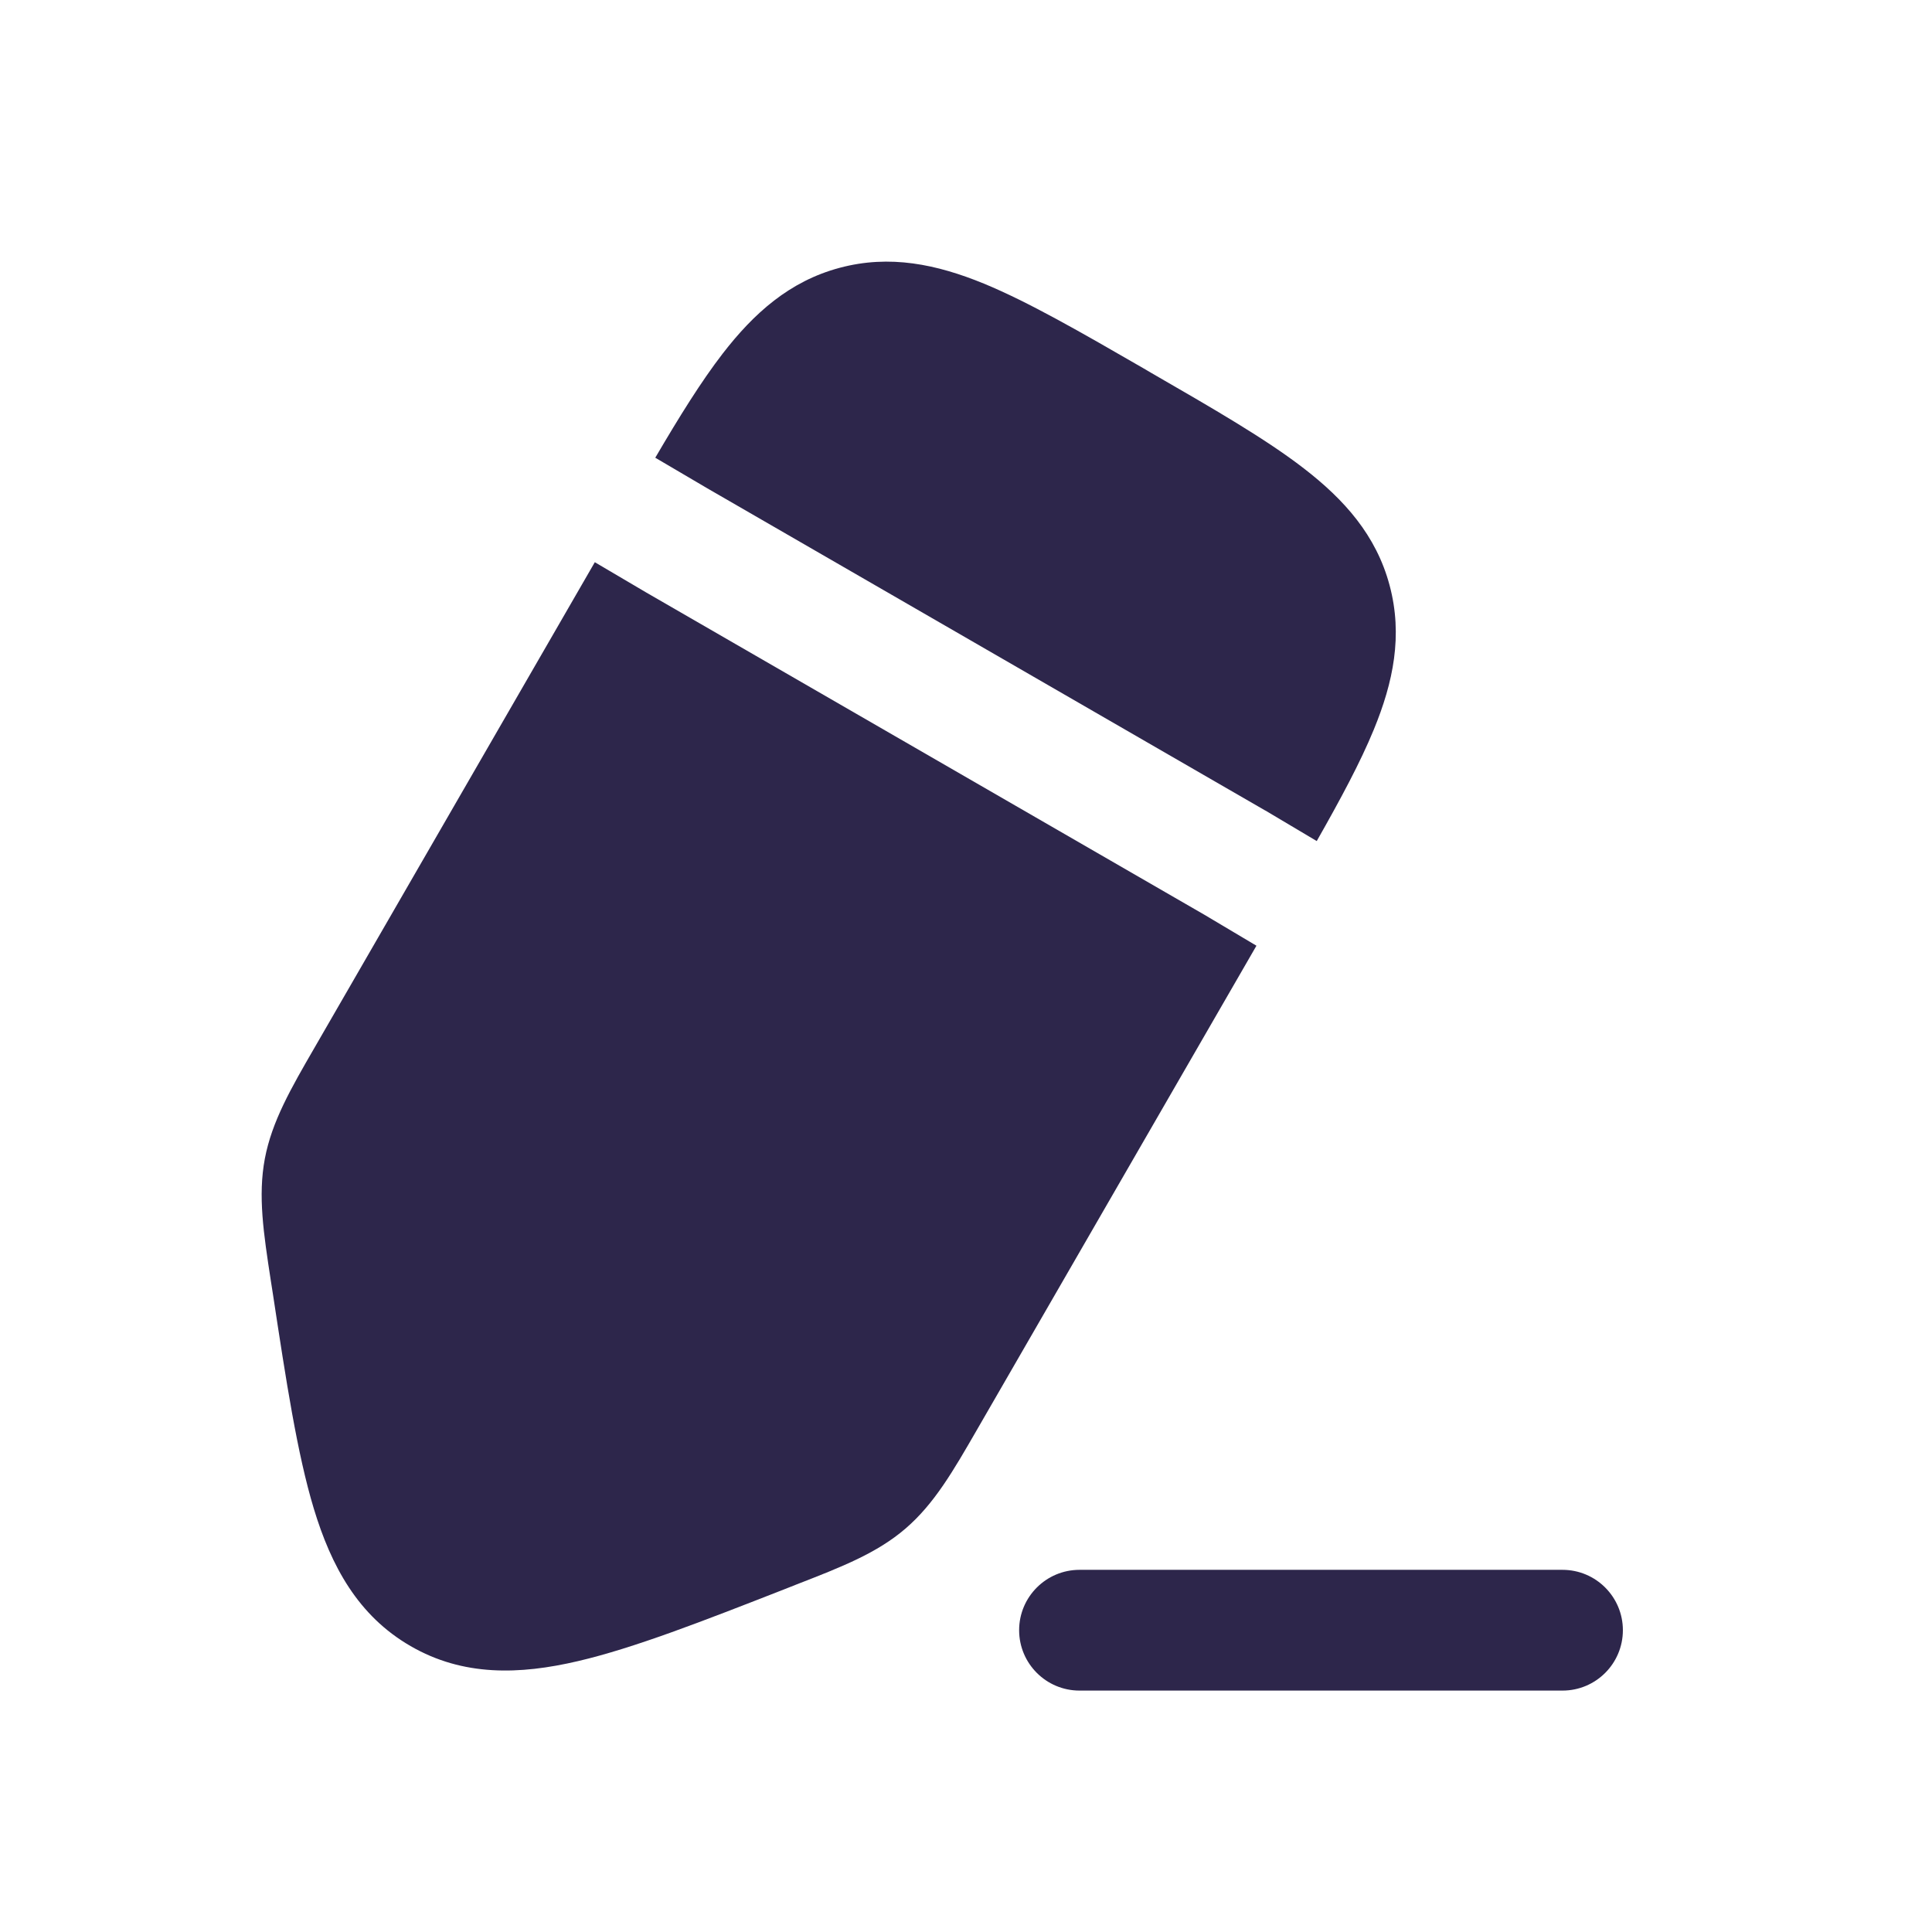
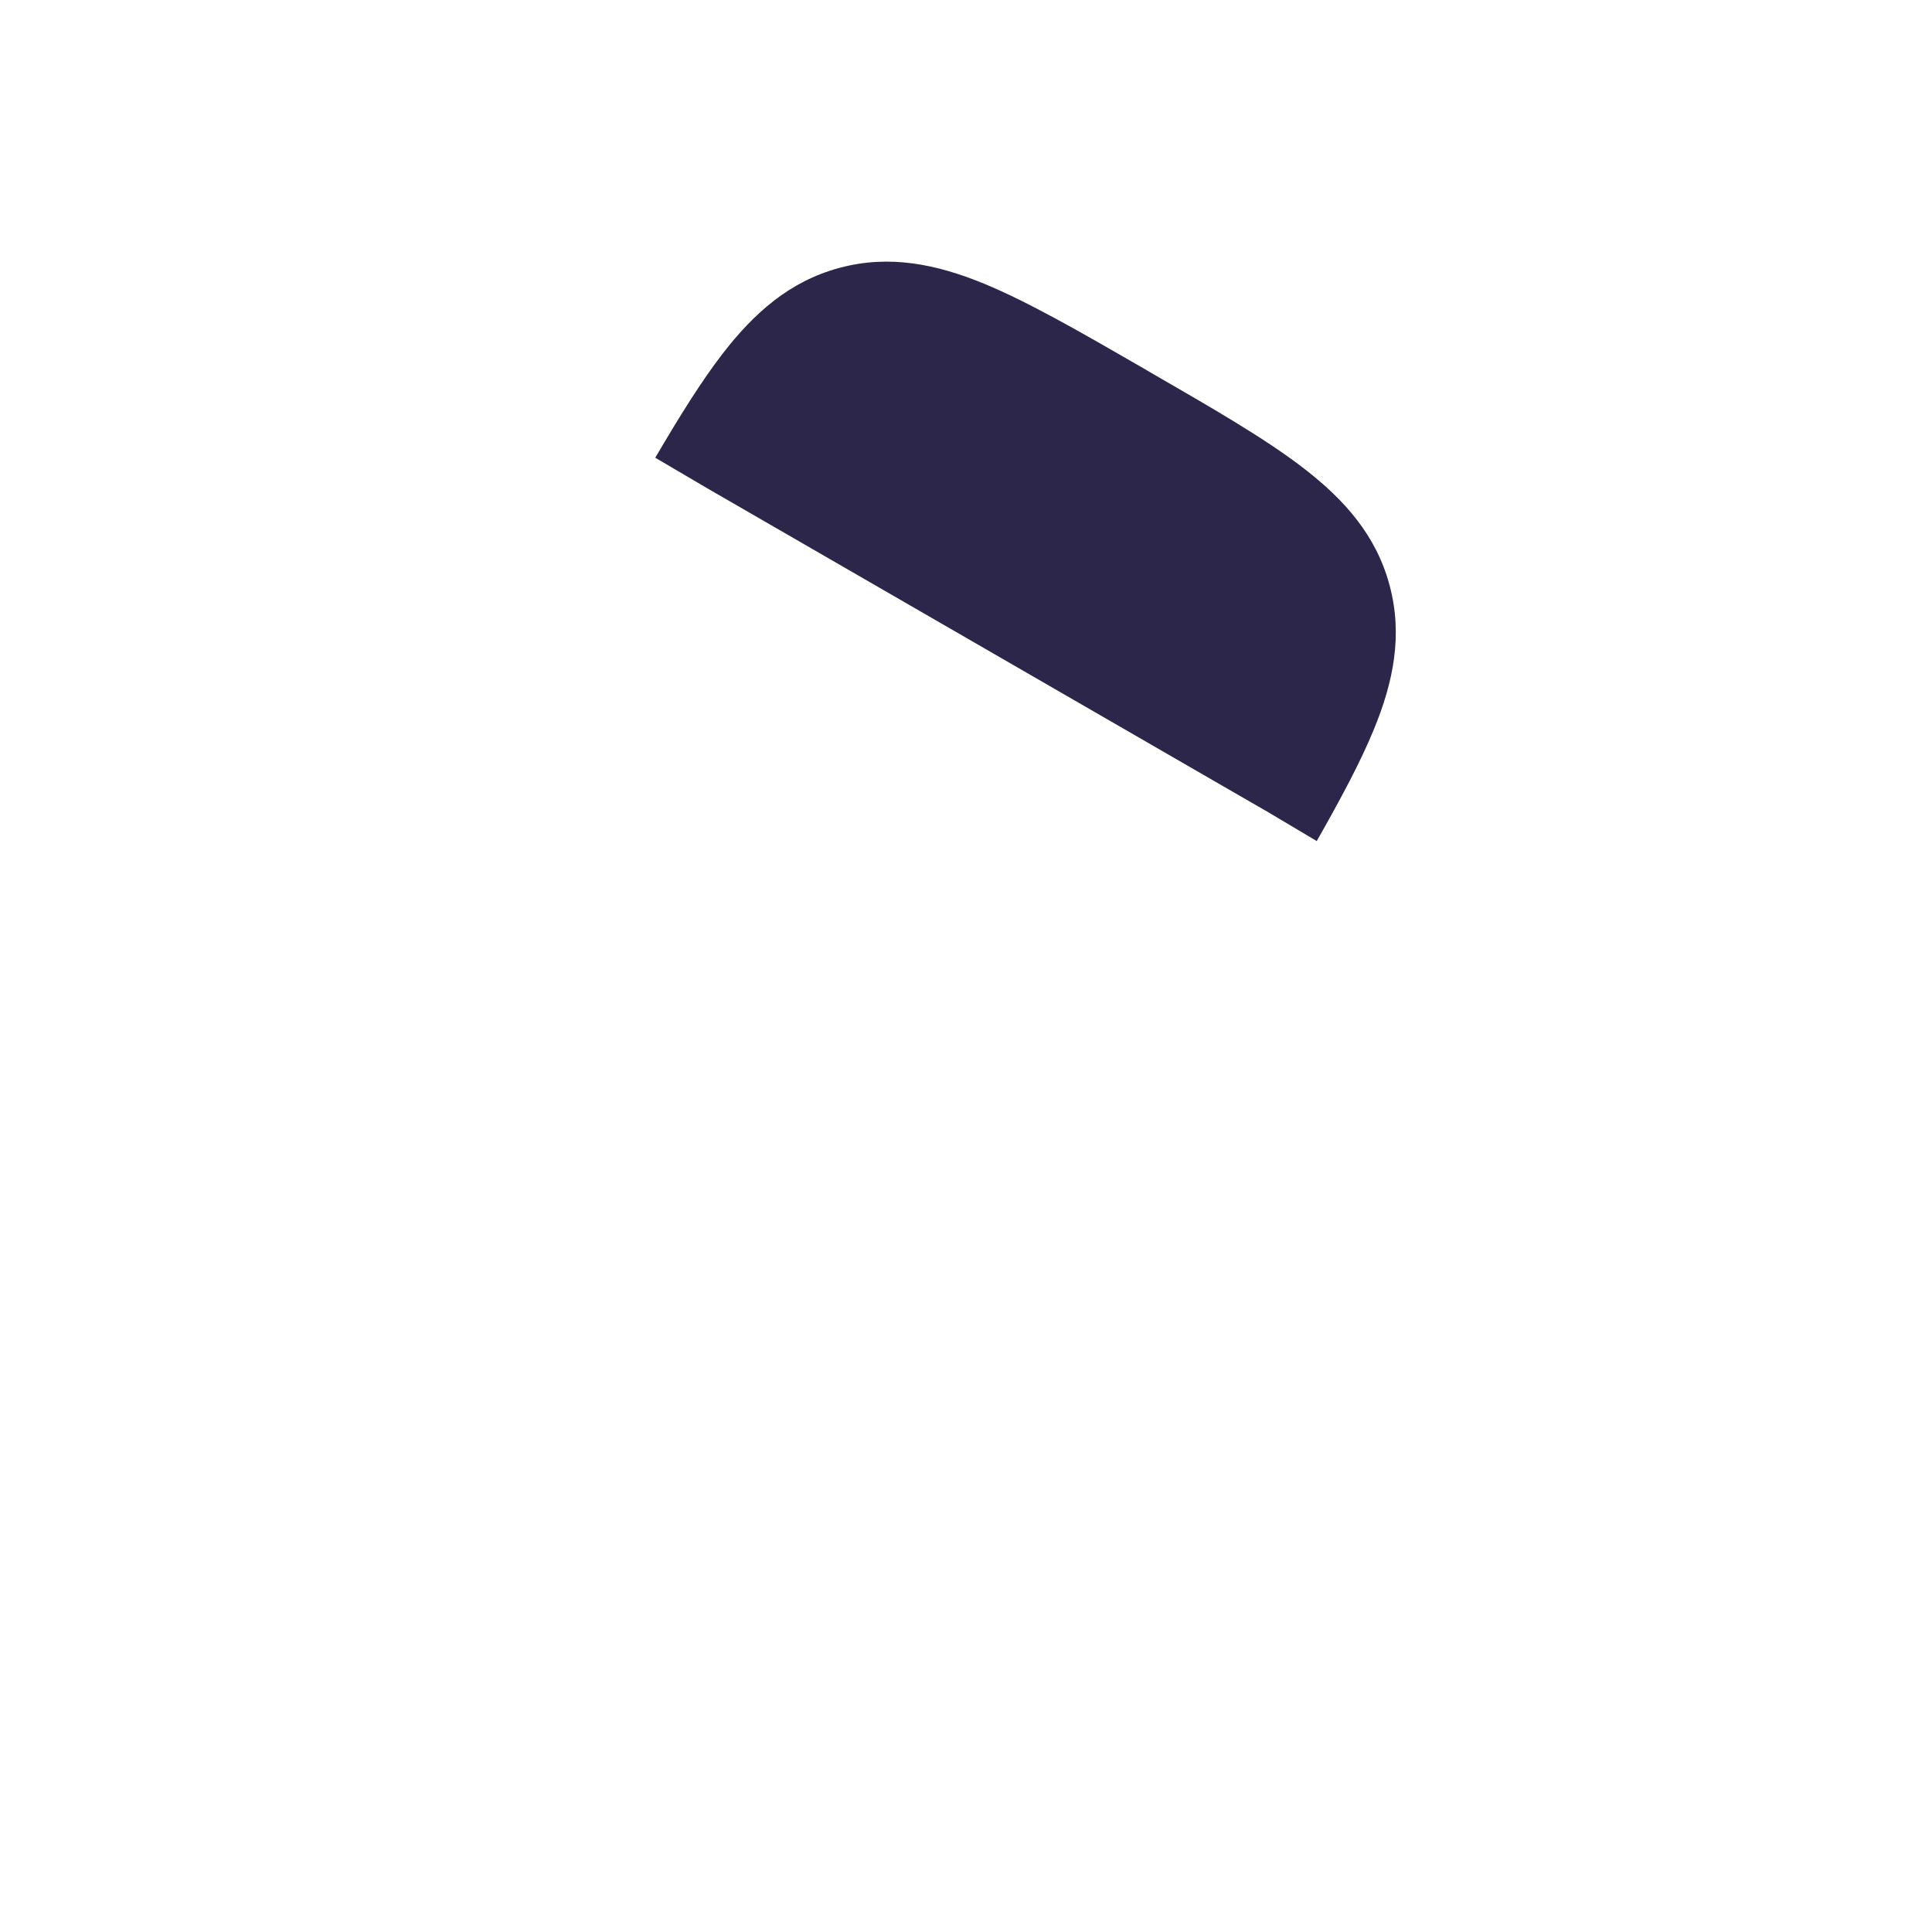
<svg xmlns="http://www.w3.org/2000/svg" width="24" height="24" viewBox="0 0 24 24" fill="none">
-   <path d="M13.41 19.501C12.996 19.501 12.66 19.837 12.66 20.251C12.66 20.665 12.996 21.001 13.41 21.001H19.41C19.824 21.001 20.16 20.665 20.16 20.251C20.16 19.837 19.824 19.501 19.41 19.501H13.41Z" fill="#2D264B" />
  <path d="M14.204 4.575L14.294 4.628C15.072 5.077 15.721 5.451 16.196 5.818C16.698 6.205 17.096 6.649 17.262 7.271C17.429 7.894 17.307 8.477 17.066 9.063C16.899 9.47 16.653 9.927 16.357 10.448L15.721 10.07L15.713 10.066L8.788 6.067L8.14 5.686C8.44 5.174 8.711 4.738 8.977 4.393C9.364 3.892 9.808 3.493 10.43 3.327C11.053 3.16 11.636 3.283 12.222 3.523C12.777 3.752 13.426 4.126 14.204 4.575Z" fill="#2D264B" />
-   <path d="M7.389 6.984L3.911 13.008C3.613 13.523 3.378 13.93 3.29 14.393C3.203 14.856 3.274 15.32 3.364 15.908L3.389 16.067C3.555 17.159 3.692 18.058 3.898 18.74C4.114 19.454 4.447 20.071 5.1 20.448C5.753 20.826 6.454 20.805 7.18 20.635C7.874 20.473 8.722 20.142 9.75 19.74L9.899 19.681C10.454 19.465 10.892 19.295 11.249 18.988C11.607 18.68 11.841 18.273 12.138 17.758L15.608 11.748L14.959 11.362L8.029 7.361L7.389 6.984Z" fill="#2D264B" />
</svg>